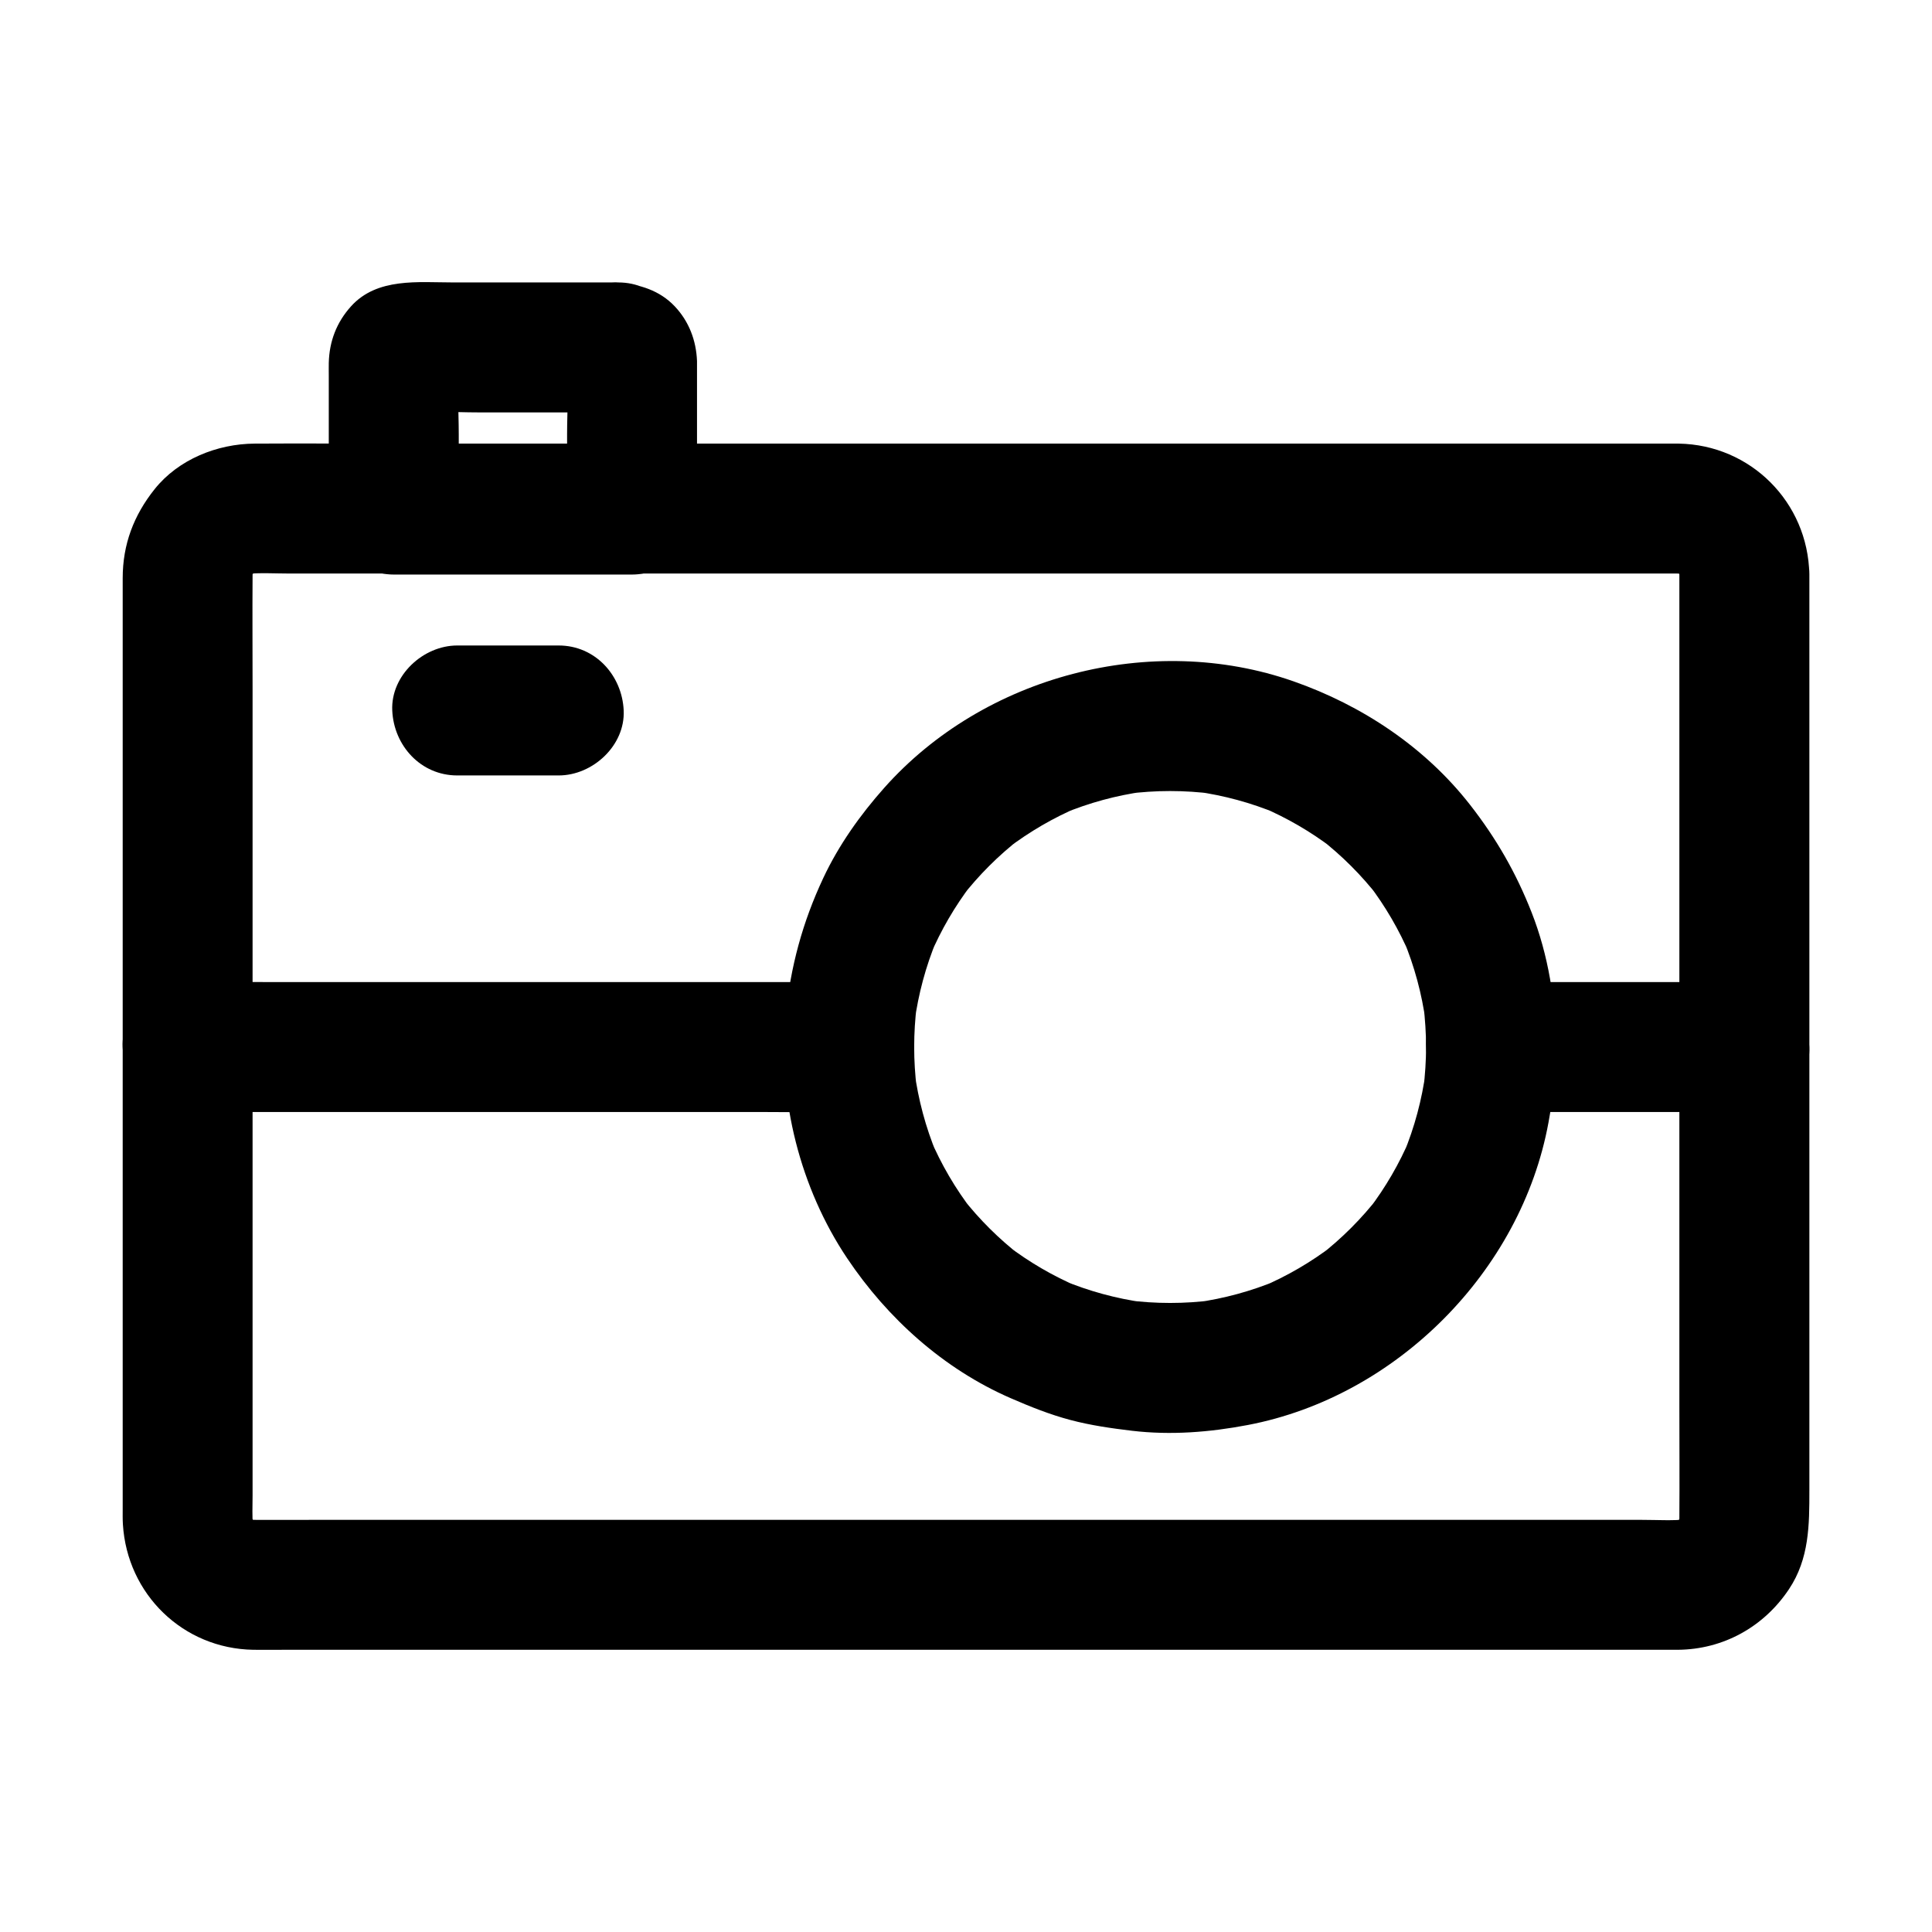
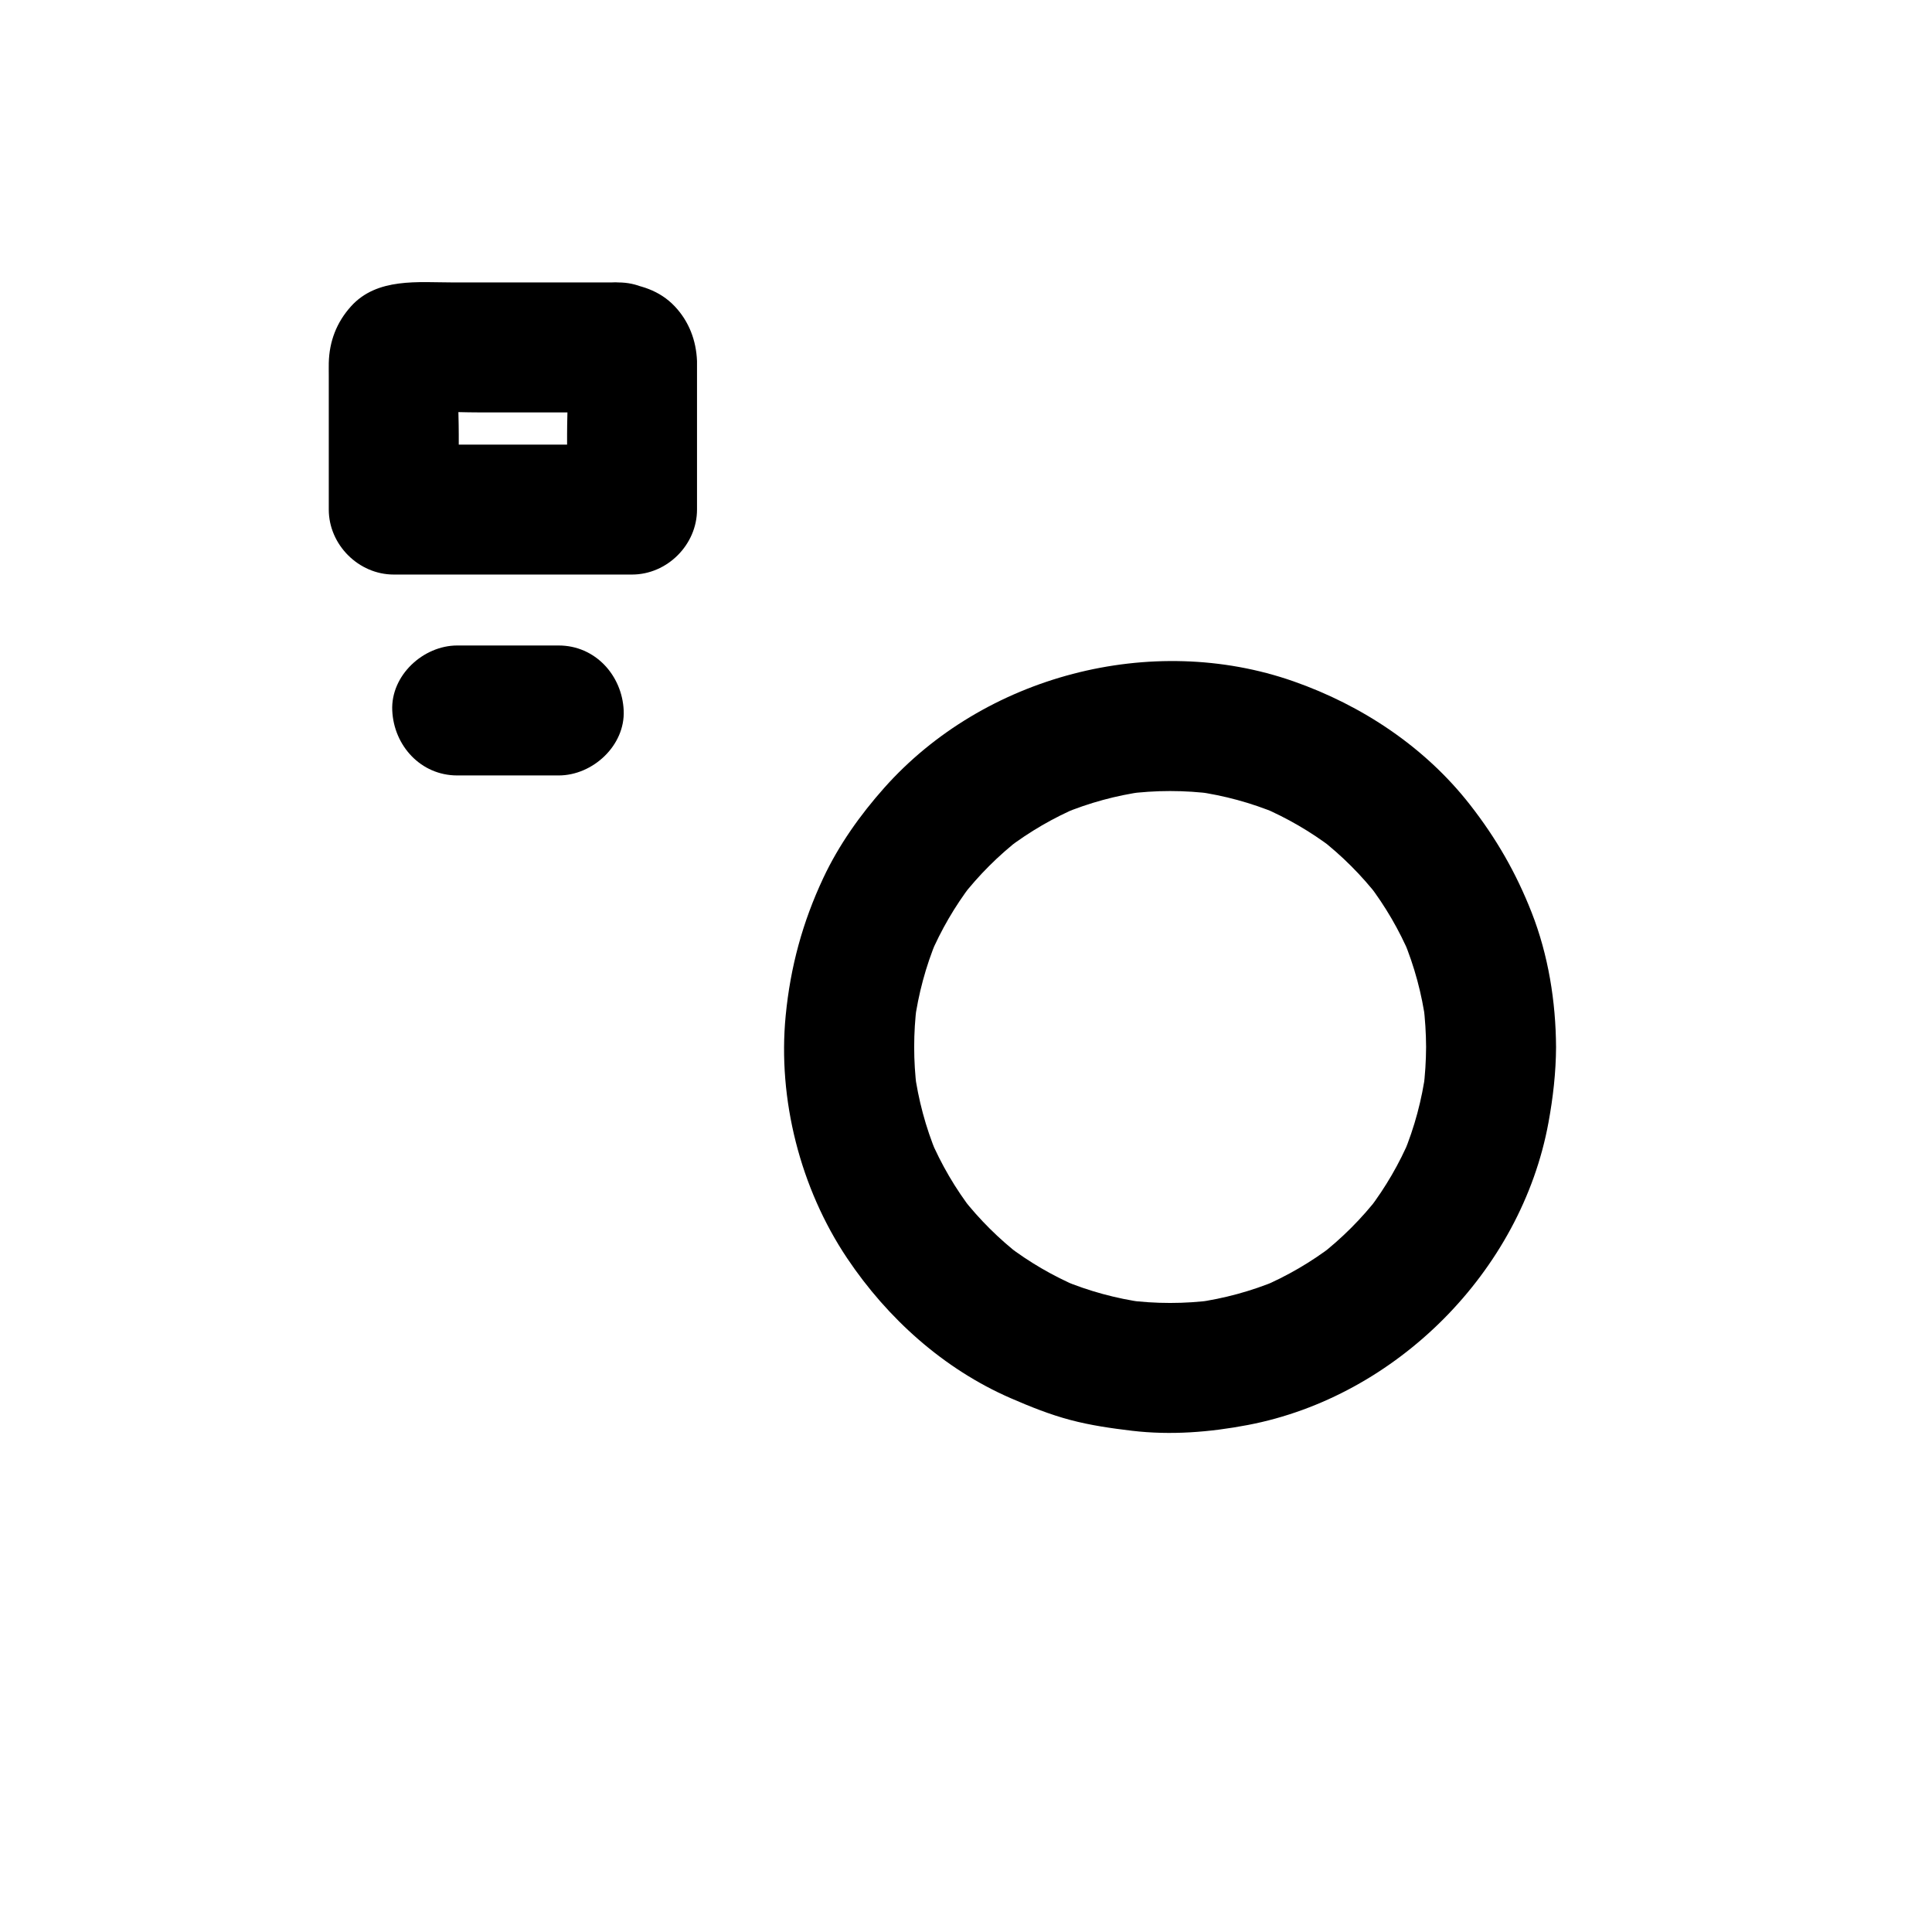
<svg xmlns="http://www.w3.org/2000/svg" fill="#000000" width="800px" height="800px" version="1.1" viewBox="144 144 512 512">
  <g>
-     <path d="m589.05 296.16v25.172 60.117 72.547 62.621c0 9.898 0.07 19.797 0 29.695-0.004 0.777-0.039 1.555-0.117 2.332 0.207-1.523 0.41-3.051 0.613-4.574-0.207 1.539-0.574 2.988-1.125 4.438 0.582-1.371 1.156-2.742 1.738-4.113-0.59 1.398-1.305 2.668-2.184 3.902 0.895-1.16 1.797-2.32 2.691-3.484-1.047 1.359-2.223 2.535-3.582 3.582 1.16-0.895 2.32-1.797 3.484-2.691-1.23 0.879-2.504 1.594-3.902 2.184 1.371-0.582 2.742-1.156 4.113-1.738-1.453 0.551-2.898 0.914-4.438 1.125 1.523-0.207 3.051-0.41 4.574-0.613-3.856 0.375-7.832 0.117-11.699 0.117h-27.312-40.68-49.766-54.578-55.105-51.355-43.496-30.961c-4.789 0-9.57 0.023-14.355 0-0.848-0.004-1.688-0.035-2.535-0.117 1.523 0.207 3.051 0.41 4.574 0.613-1.539-0.207-2.988-0.574-4.438-1.125 1.371 0.582 2.742 1.156 4.113 1.738-1.398-0.59-2.668-1.305-3.902-2.184 1.16 0.895 2.32 1.797 3.484 2.691-1.359-1.047-2.535-2.223-3.582-3.582 0.895 1.16 1.797 2.32 2.691 3.484-0.879-1.23-1.594-2.504-2.184-3.902 0.582 1.371 1.156 2.742 1.738 4.113-0.551-1.453-0.914-2.898-1.125-4.438 0.207 1.523 0.41 3.051 0.613 4.574-0.266-2.734-0.117-5.535-0.117-8.281v-18.148-60.188-72.773-62.766c0-10.008-0.07-20.02 0-30.027 0.004-0.777 0.039-1.555 0.117-2.332-0.207 1.523-0.41 3.051-0.613 4.574 0.207-1.539 0.574-2.988 1.125-4.438-0.582 1.371-1.156 2.742-1.738 4.113 0.59-1.398 1.305-2.668 2.184-3.902-0.895 1.16-1.797 2.32-2.691 3.484 1.047-1.359 2.223-2.535 3.582-3.582-1.16 0.895-2.32 1.797-3.484 2.691 1.23-0.879 2.504-1.594 3.902-2.184-1.371 0.582-2.742 1.156-4.113 1.738 1.453-0.551 2.898-0.914 4.438-1.125-1.523 0.207-3.051 0.41-4.574 0.613 3.856-0.375 7.832-0.117 11.699-0.117h27.312 40.68 49.766 54.578 55.105 51.355 43.496 30.961c4.789 0 9.57-0.023 14.355 0 0.848 0.004 1.688 0.035 2.535 0.117-1.523-0.207-3.051-0.41-4.574-0.613 1.539 0.207 2.988 0.574 4.438 1.125-1.371-0.582-2.742-1.156-4.113-1.738 1.398 0.59 2.668 1.305 3.902 2.184-1.16-0.895-2.32-1.797-3.484-2.691 1.359 1.047 2.535 2.223 3.582 3.582-0.895-1.16-1.797-2.32-2.691-3.484 0.879 1.23 1.594 2.504 2.184 3.902-0.582-1.371-1.156-2.742-1.738-4.113 0.551 1.453 0.914 2.898 1.125 4.438-0.207-1.523-0.41-3.051-0.613-4.574 0.066 0.684 0.102 1.348 0.117 2.031 0.172 9 7.797 17.645 17.219 17.219 9.18-0.414 17.406-7.57 17.219-17.219-0.367-19.047-15.523-34.273-34.598-34.598-0.719-0.012-1.438 0-2.148 0h-15.168-64.027-90.832-94.297-76.141c-11.598 0-23.199-0.07-34.793 0-9.93 0.059-20.195 4.176-26.496 12.055-5.543 6.938-8.473 14.652-8.473 23.598v17.676 78.195 93.211 57.594c0 1.363-0.031 2.727 0.055 4.082 1.133 18.508 15.922 32.93 34.555 33.238 2.731 0.043 5.465 0 8.195 0h54.559 86.07 95.883 82.301 46.871c1.199 0 2.402 0.012 3.598 0 12.07-0.082 22.832-6.066 29.492-16.059 5.398-8.094 5.406-17.055 5.406-26.203v-66.781-94.691-70.676-10.656c0-9.008-7.922-17.637-17.219-17.219-9.34 0.434-17.23 7.582-17.23 17.234z" />
    <path d="m521.93 421.47c-0.02 3.684-0.25 7.344-0.703 11 0.207-1.523 0.41-3.051 0.613-4.574-1.012 7.523-2.965 14.844-5.875 21.859 0.582-1.371 1.156-2.742 1.738-4.113-2.848 6.723-6.508 13.023-10.926 18.832 0.895-1.16 1.797-2.32 2.691-3.484-4.57 5.914-9.852 11.203-15.758 15.785 1.16-0.895 2.32-1.797 3.484-2.691-5.805 4.422-12.102 8.094-18.812 10.953 1.371-0.582 2.742-1.156 4.113-1.738-6.894 2.867-14.09 4.832-21.484 5.859 1.523-0.207 3.051-0.41 4.574-0.613-7.641 1-15.352 1-22.992 0 1.523 0.207 3.051 0.41 4.574 0.613-7.394-1.031-14.594-2.992-21.484-5.859 1.371 0.582 2.742 1.156 4.113 1.738-6.715-2.859-13.012-6.527-18.812-10.953 1.16 0.895 2.32 1.797 3.484 2.691-5.731-4.441-10.867-9.543-15.344-15.246 0.895 1.16 1.797 2.32 2.691 3.484-4.602-5.953-8.402-12.441-11.34-19.371 0.582 1.371 1.156 2.742 1.738 4.113-2.906-7.016-4.859-14.332-5.875-21.859 0.207 1.523 0.41 3.051 0.613 4.574-0.91-7.34-0.906-14.719 0.004-22.062-0.207 1.523-0.41 3.051-0.613 4.574 1.023-7.551 2.992-14.895 5.918-21.93-0.582 1.371-1.156 2.742-1.738 4.113 2.856-6.707 6.519-12.992 10.938-18.793-0.895 1.16-1.797 2.32-2.691 3.484 4.57-5.902 9.852-11.18 15.754-15.742-1.16 0.895-2.32 1.797-3.484 2.691 5.801-4.414 12.094-8.074 18.801-10.926-1.371 0.582-2.742 1.156-4.113 1.738 6.887-2.863 14.074-4.816 21.461-5.844-1.523 0.207-3.051 0.41-4.574 0.613 7.633-1 15.324-1 22.961 0-1.523-0.207-3.051-0.41-4.574-0.613 7.391 1.027 14.574 2.981 21.461 5.844-1.371-0.582-2.742-1.156-4.113-1.738 6.707 2.856 13 6.516 18.801 10.926-1.16-0.895-2.32-1.797-3.484-2.691 5.902 4.57 11.184 9.844 15.754 15.742-0.895-1.16-1.797-2.32-2.691-3.484 4.418 5.797 8.078 12.09 10.938 18.793-0.582-1.371-1.156-2.742-1.738-4.113 2.926 7.035 4.898 14.375 5.918 21.93-0.207-1.523-0.41-3.051-0.613-4.574 0.445 3.68 0.68 7.359 0.699 11.062 0.051 9.004 7.887 17.637 17.219 17.219 9.289-0.418 17.273-7.566 17.219-17.219-0.062-12.051-2.055-24.406-6.469-35.656-4.137-10.543-9.391-19.66-16.348-28.57-11.918-15.258-28.586-26.32-46.766-32.688-37.629-13.176-82.047-1.504-108.48 28.262-6.371 7.168-12.031 15.145-16.117 23.844-5.504 11.719-8.723 23.582-9.973 36.477-2.156 22.164 3.883 45.797 16.285 64.305 10.695 15.961 25.586 29.348 43.285 37.062 5.188 2.258 10.406 4.356 15.883 5.805 5.363 1.422 10.844 2.203 16.344 2.859 10.238 1.211 20.59 0.395 30.695-1.535 39.332-7.504 72.414-40.715 79.648-80.113 1.215-6.602 1.984-13.328 2.016-20.043 0.051-9.008-7.957-17.633-17.219-17.219-9.363 0.41-17.164 7.559-17.219 17.211z" />
    <path d="m307.87 218.85h-43.742c-9.266 0-20.188-1.344-27.105 6.332-3.828 4.246-5.758 9.285-5.894 15.012-0.023 1.094 0 2.188 0 3.281v12.223 23.344c0 9.309 7.891 17.219 17.219 17.219h55.312 7.836c9.309 0 17.219-7.891 17.219-17.219v-37.656c0-0.562 0.02-1.125 0-1.691-0.207-5.457-2.129-10.527-5.894-14.508-4.027-4.254-9.301-5.828-14.949-6.336-4.164-0.375-9.324 2.188-12.176 5.043-2.988 2.988-5.234 7.887-5.043 12.176 0.203 4.453 1.664 9.074 5.043 12.176 3.531 3.242 7.398 4.613 12.176 5.043 0.215 0.02 0.434 0.039 0.648 0.059-1.523-0.207-3.051-0.41-4.574-0.613 0.207 0.055 0.41 0.113 0.613 0.168-1.371-0.582-2.742-1.156-4.113-1.738 0.395 0.148 0.746 0.355 1.074 0.625-1.16-0.895-2.32-1.797-3.484-2.691l0.438 0.438c-0.895-1.16-1.797-2.32-2.691-3.484 0.27 0.32 0.477 0.68 0.625 1.074-0.582-1.371-1.156-2.742-1.738-4.113 0.055 0.207 0.113 0.41 0.168 0.613-0.207-1.523-0.41-3.051-0.613-4.574 0.59 6.598 0.059 13.461 0.059 20.078v19.922c5.742-5.742 11.477-11.477 17.219-17.219h-55.312-7.836c5.742 5.742 11.477 11.477 17.219 17.219v-19.922c0-6.617-0.531-13.48 0.059-20.078-0.207 1.523-0.41 3.051-0.613 4.574 0.055-0.207 0.113-0.41 0.168-0.613-0.582 1.371-1.156 2.742-1.738 4.113 0.148-0.395 0.355-0.746 0.625-1.074-0.895 1.16-1.797 2.32-2.691 3.484l0.438-0.438c-1.16 0.895-2.32 1.797-3.484 2.691 0.32-0.27 0.68-0.477 1.074-0.625-1.371 0.582-2.742 1.156-4.113 1.738 0.207-0.055 0.41-0.113 0.613-0.168-1.523 0.207-3.051 0.41-4.574 0.613 6.312-0.566 12.875-0.059 19.207-0.059h30.293 7.055c9.008 0 17.637-7.922 17.219-17.219-0.434-9.328-7.582-17.219-17.234-17.219z" />
    <path d="m265.17 349.5h26.895c9.008 0 17.637-7.922 17.219-17.219-0.418-9.328-7.566-17.219-17.219-17.219h-26.895c-9.008 0-17.637 7.922-17.219 17.219 0.414 9.332 7.562 17.219 17.219 17.219z" />
-     <path d="m193.73 438.7h17.453 41.902 50.441 43.848c7.109 0 14.238 0.137 21.348 0h0.305c9.008 0 17.637-7.922 17.219-17.219-0.418-9.328-7.566-17.219-17.219-17.219h-17.453-41.902-50.441-43.848c-7.109 0-14.238-0.137-21.348 0h-0.305c-9.008 0-17.637 7.922-17.219 17.219 0.418 9.324 7.566 17.219 17.219 17.219z" />
-     <path d="m539.15 438.7h58.832 8.281c9.008 0 17.637-7.922 17.219-17.219-0.418-9.328-7.566-17.219-17.219-17.219h-58.832-8.281c-9.008 0-17.637 7.922-17.219 17.219 0.414 9.324 7.566 17.219 17.219 17.219z" />
  </g>
</svg>